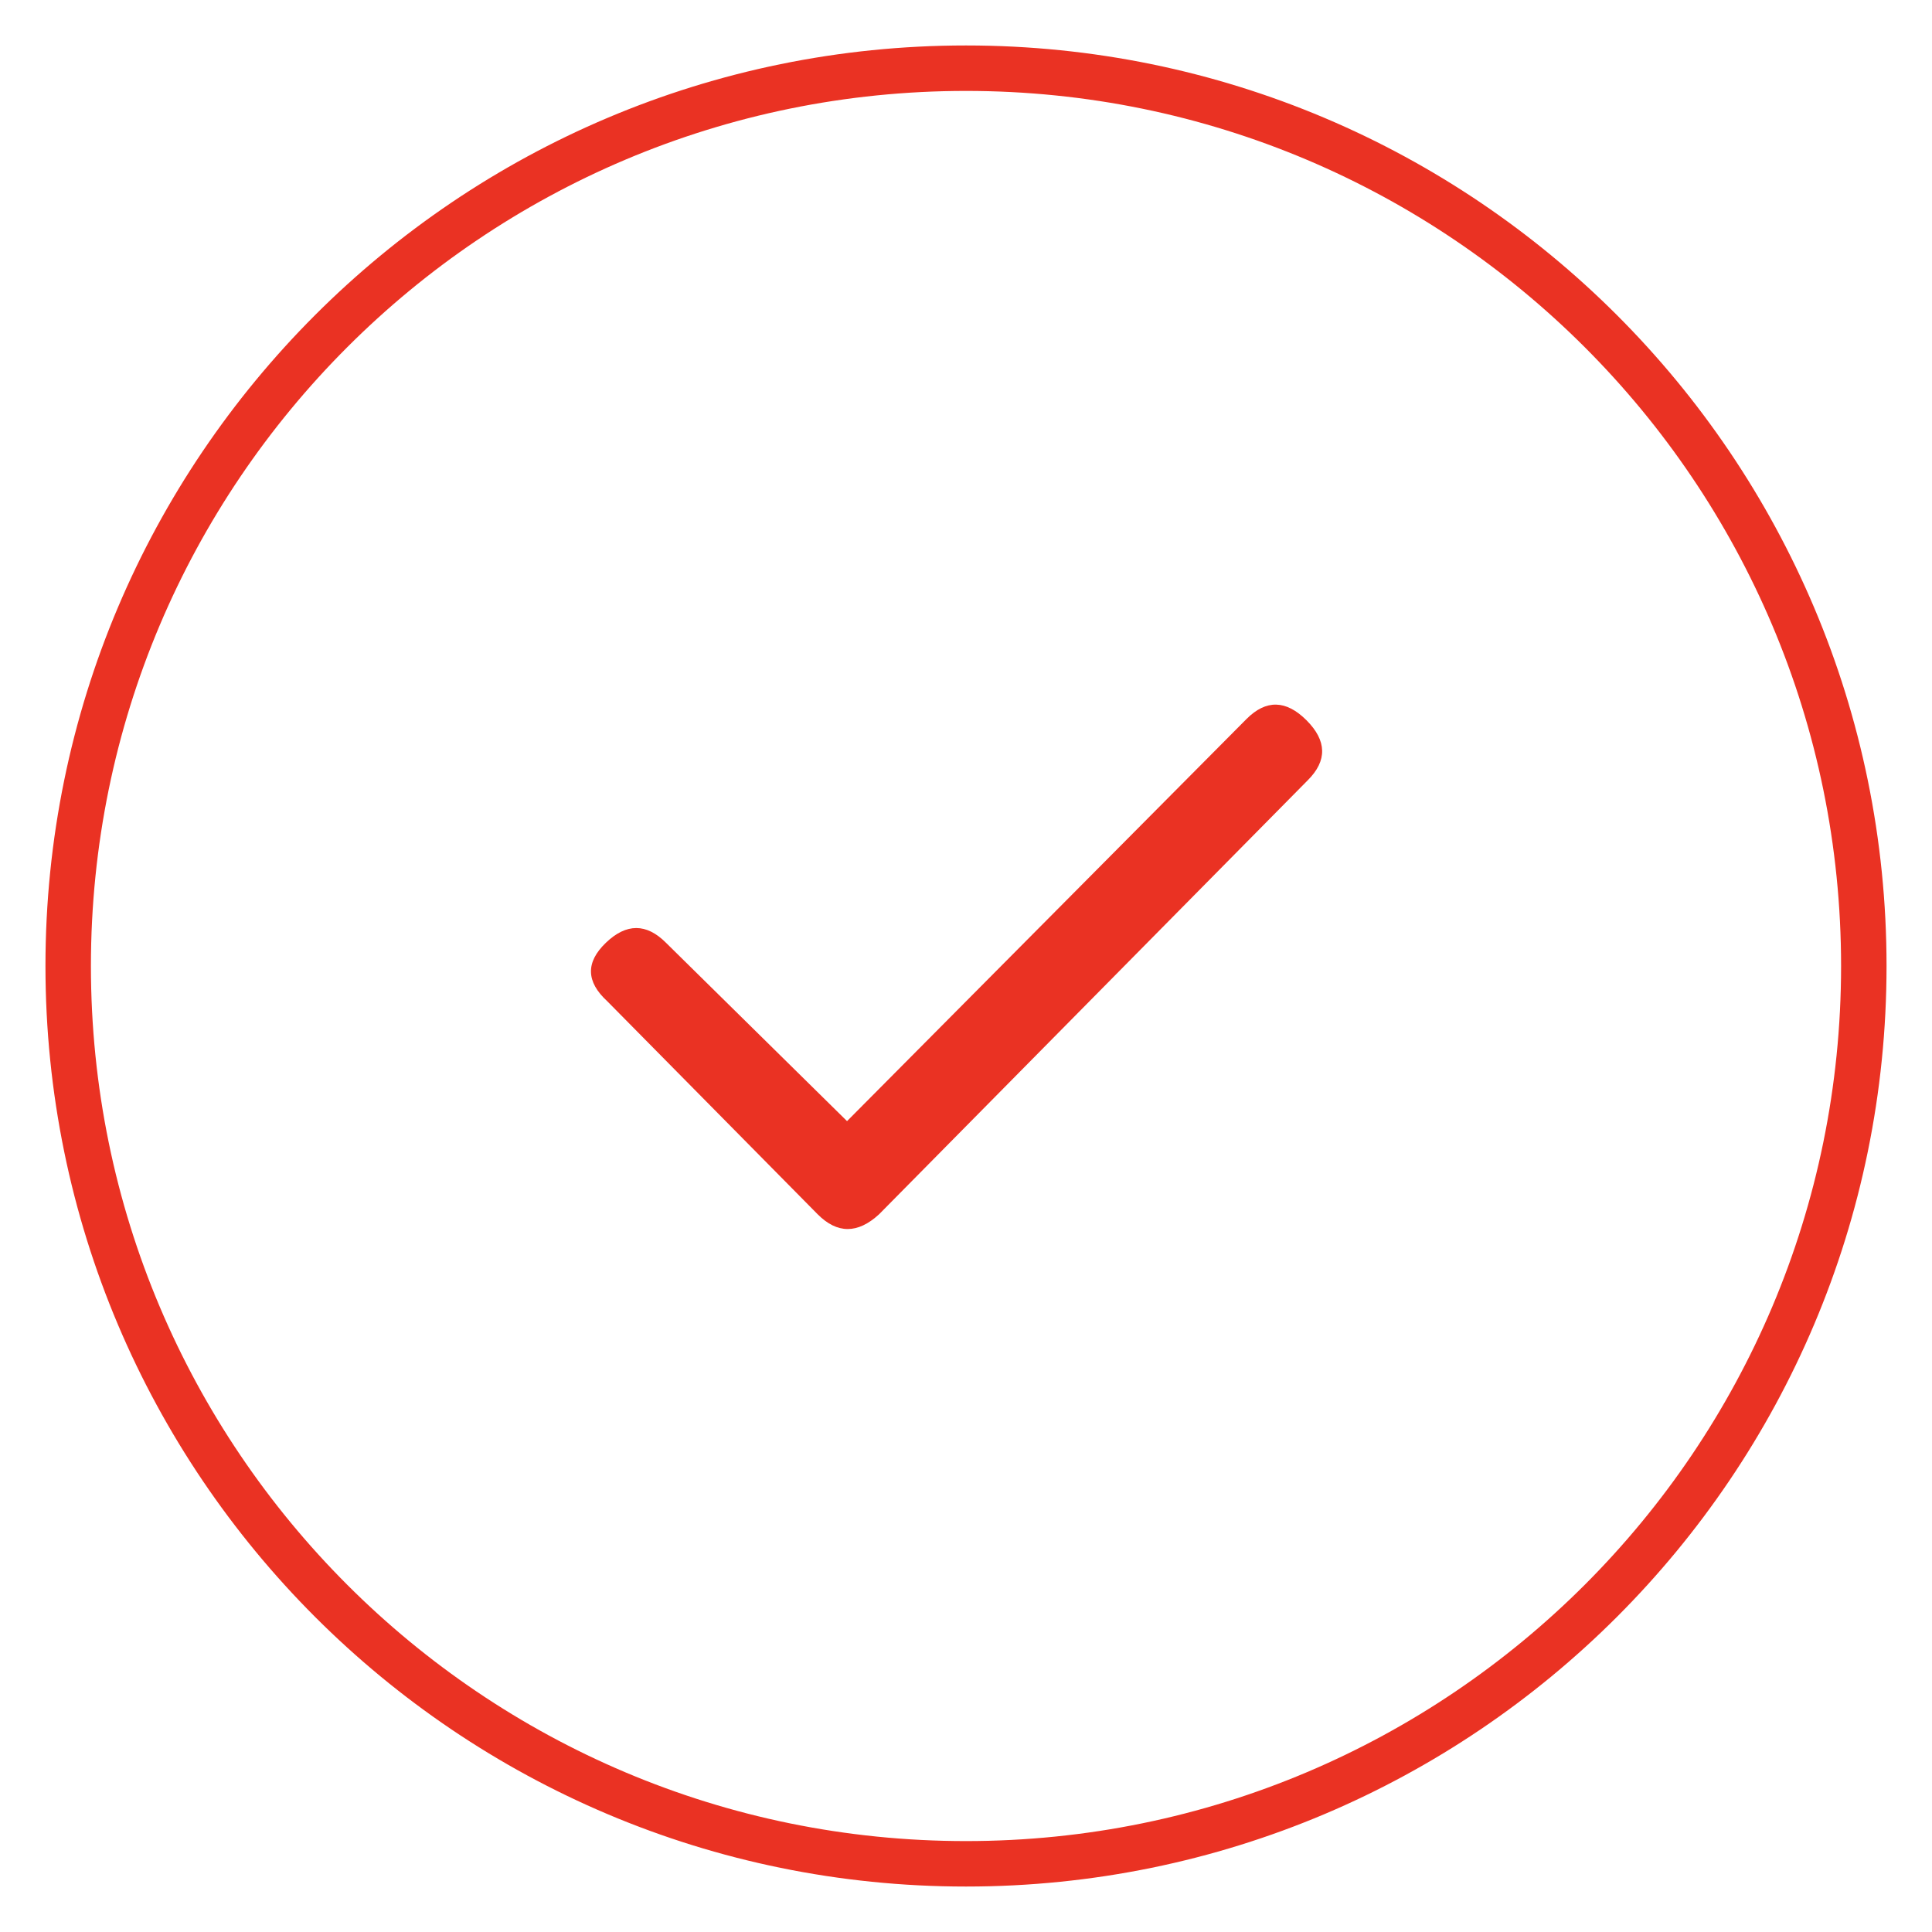
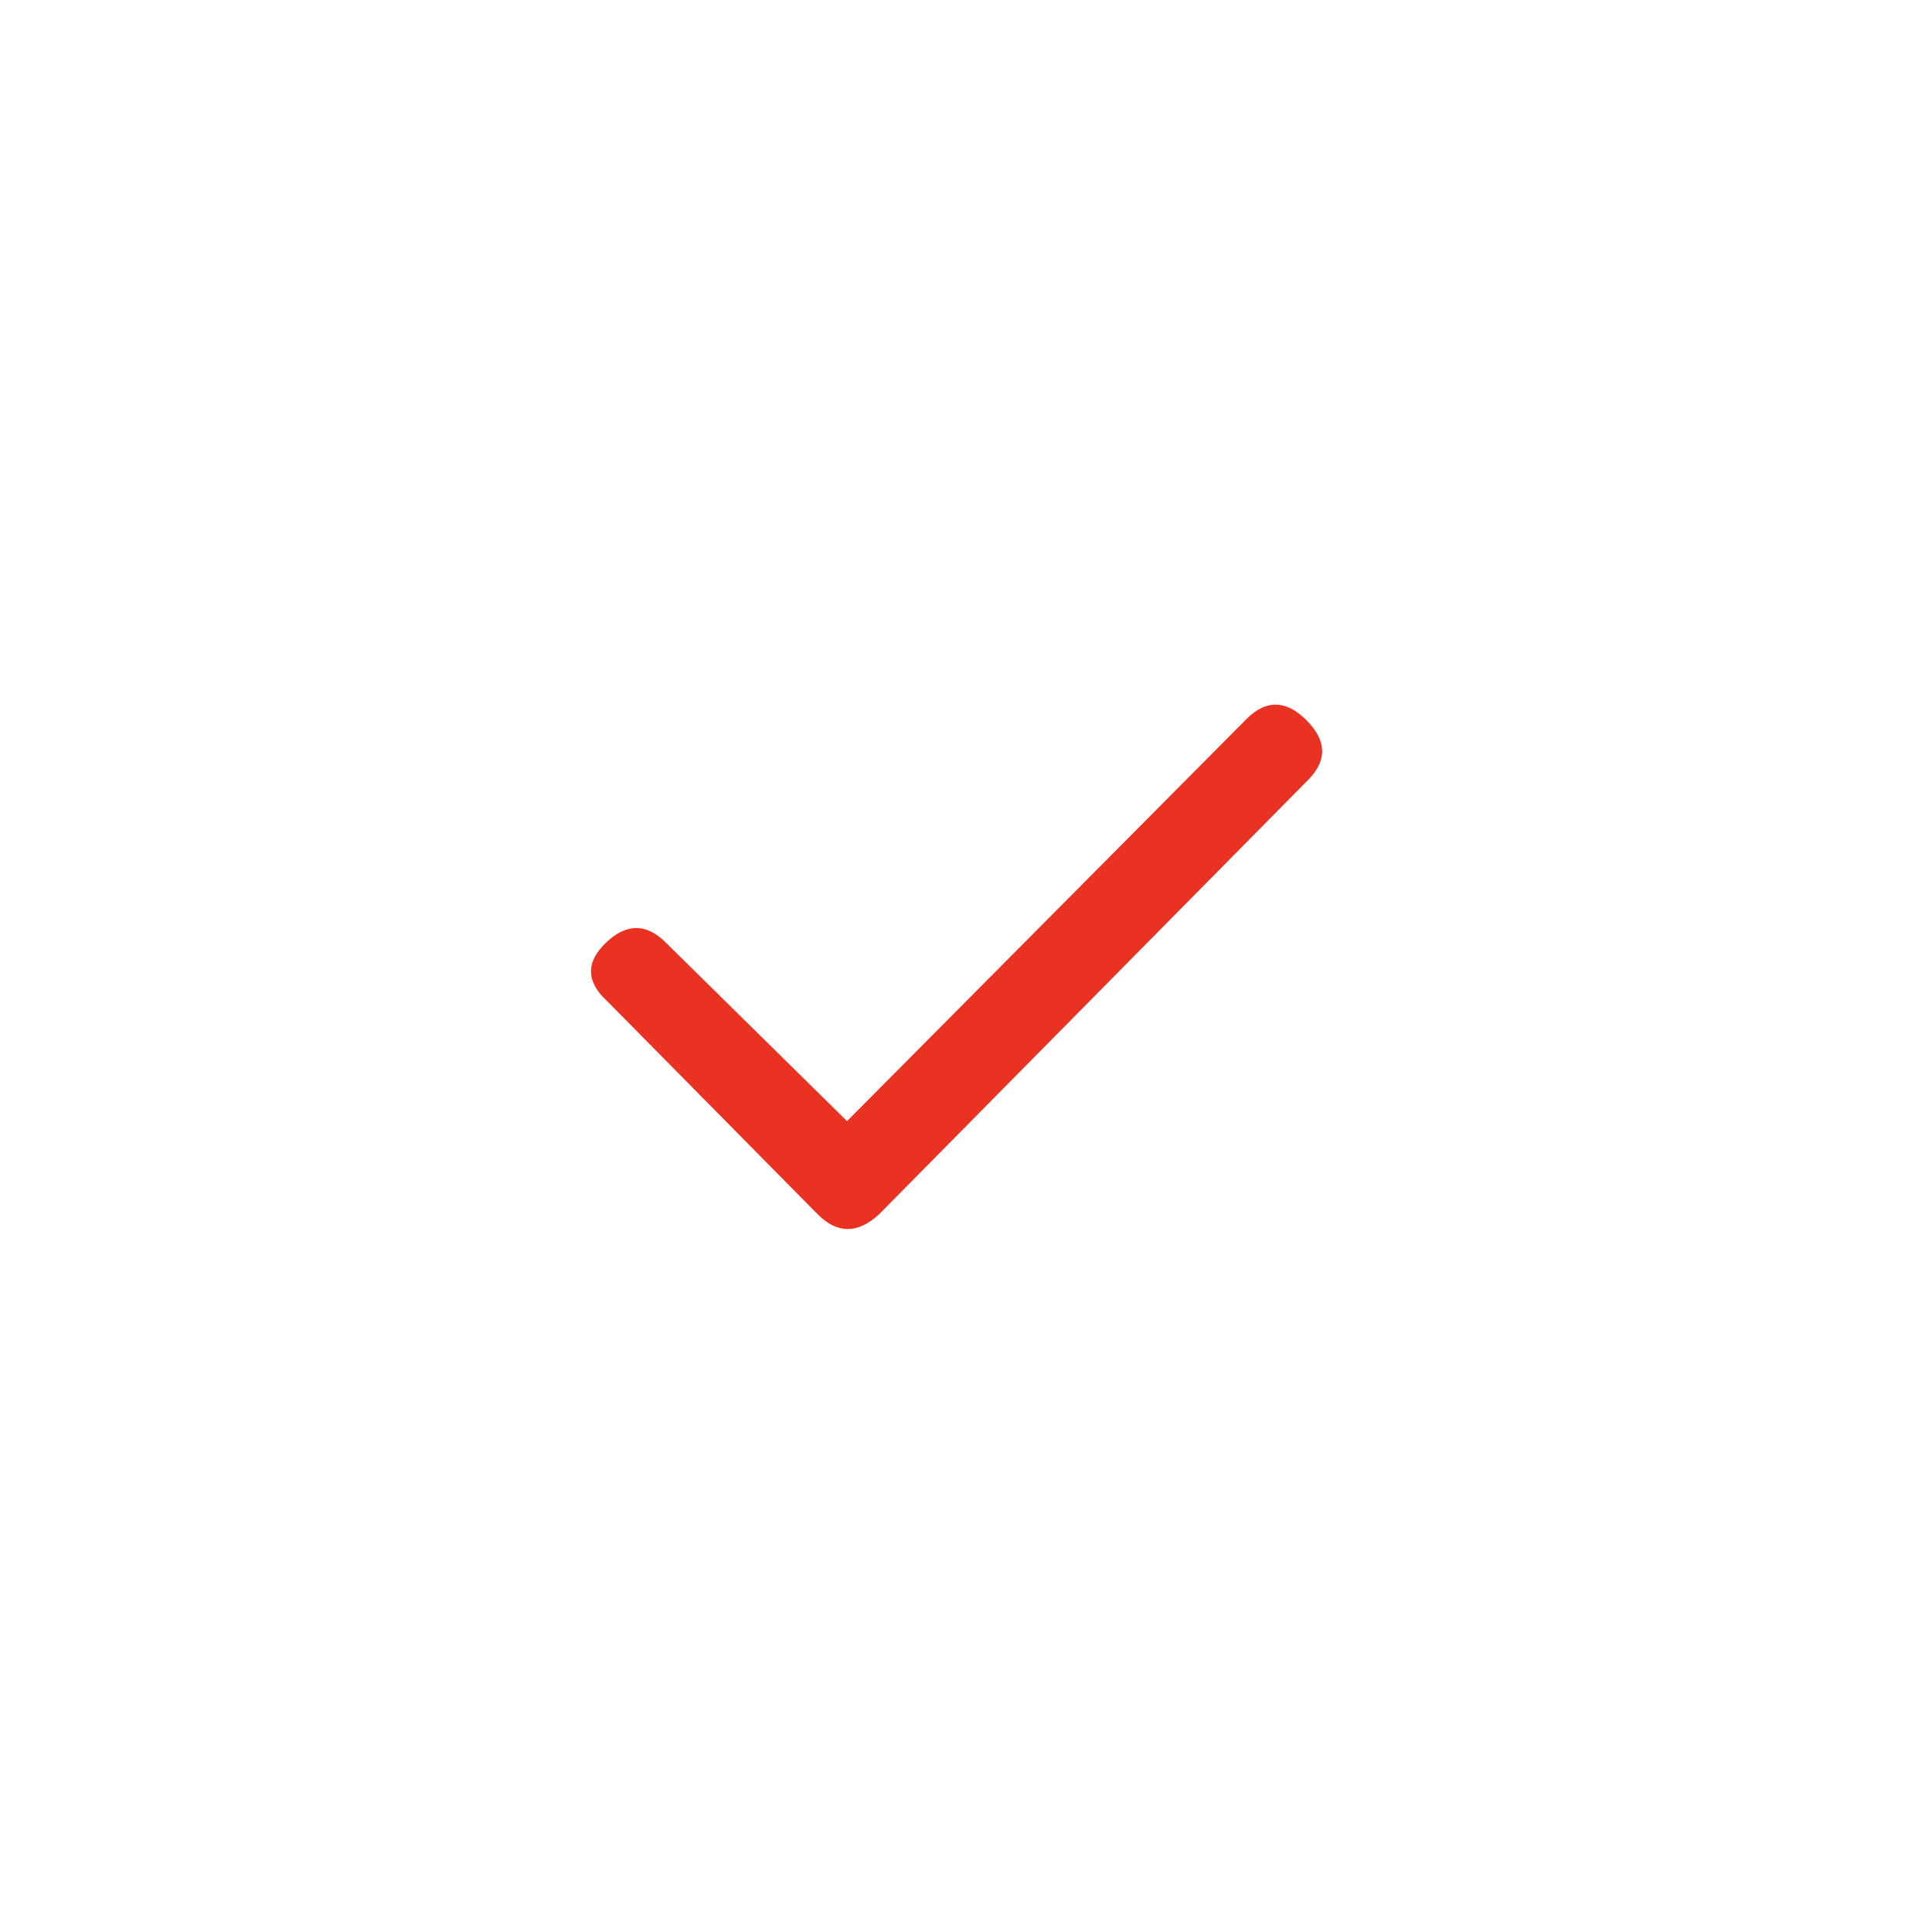
<svg xmlns="http://www.w3.org/2000/svg" width="85" height="85" viewBox="0 0 85 85" fill="none">
-   <path d="M42.5 82C64.315 82 82 64.315 82 42.5C82 20.685 64.315 3 42.5 3C20.685 3 3 20.685 3 42.5C3 64.315 20.685 82 42.5 82Z" stroke="#EA3223" stroke-width="2" />
  <path fill-rule="evenodd" clip-rule="evenodd" d="M38.672 53.427C37.735 54.287 36.836 54.287 35.977 53.427L26.719 44.052C25.781 43.193 25.761 42.334 26.66 41.474C27.558 40.615 28.437 40.615 29.297 41.474L37.266 49.325L54.844 31.63C55.703 30.771 56.582 30.791 57.481 31.689C58.378 32.588 58.398 33.467 57.539 34.325" fill="#EA3223" />
</svg>